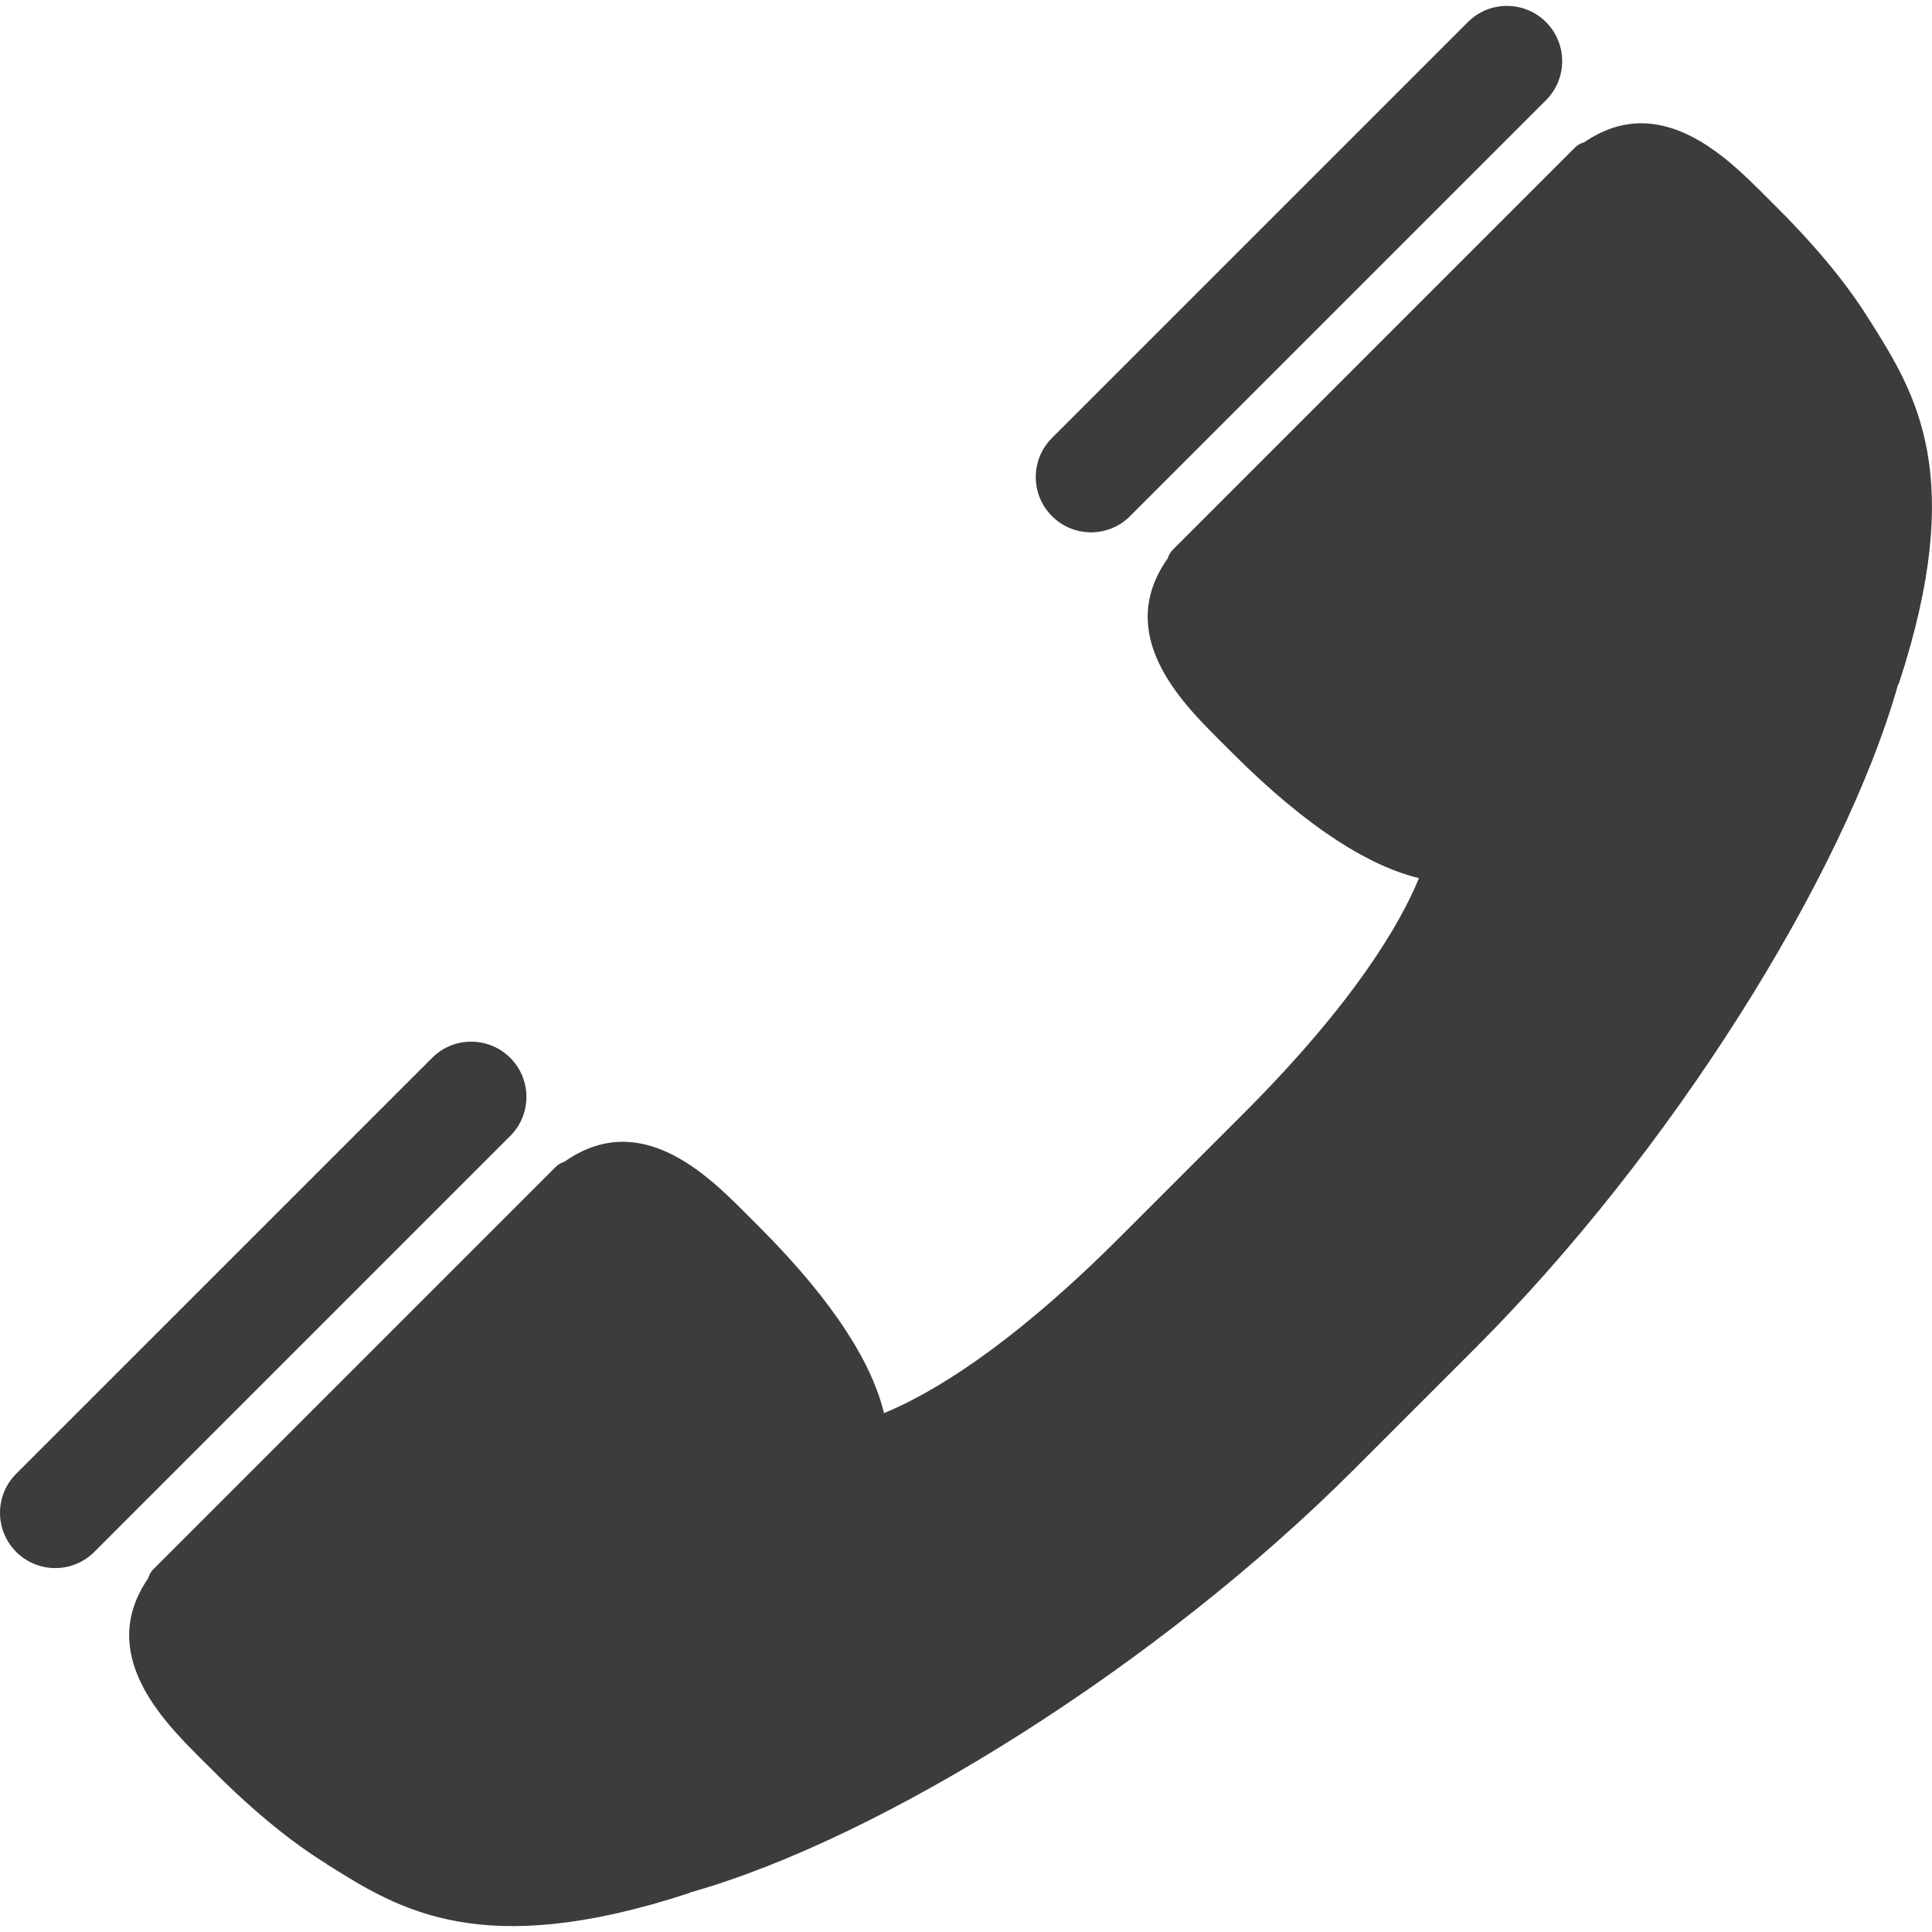
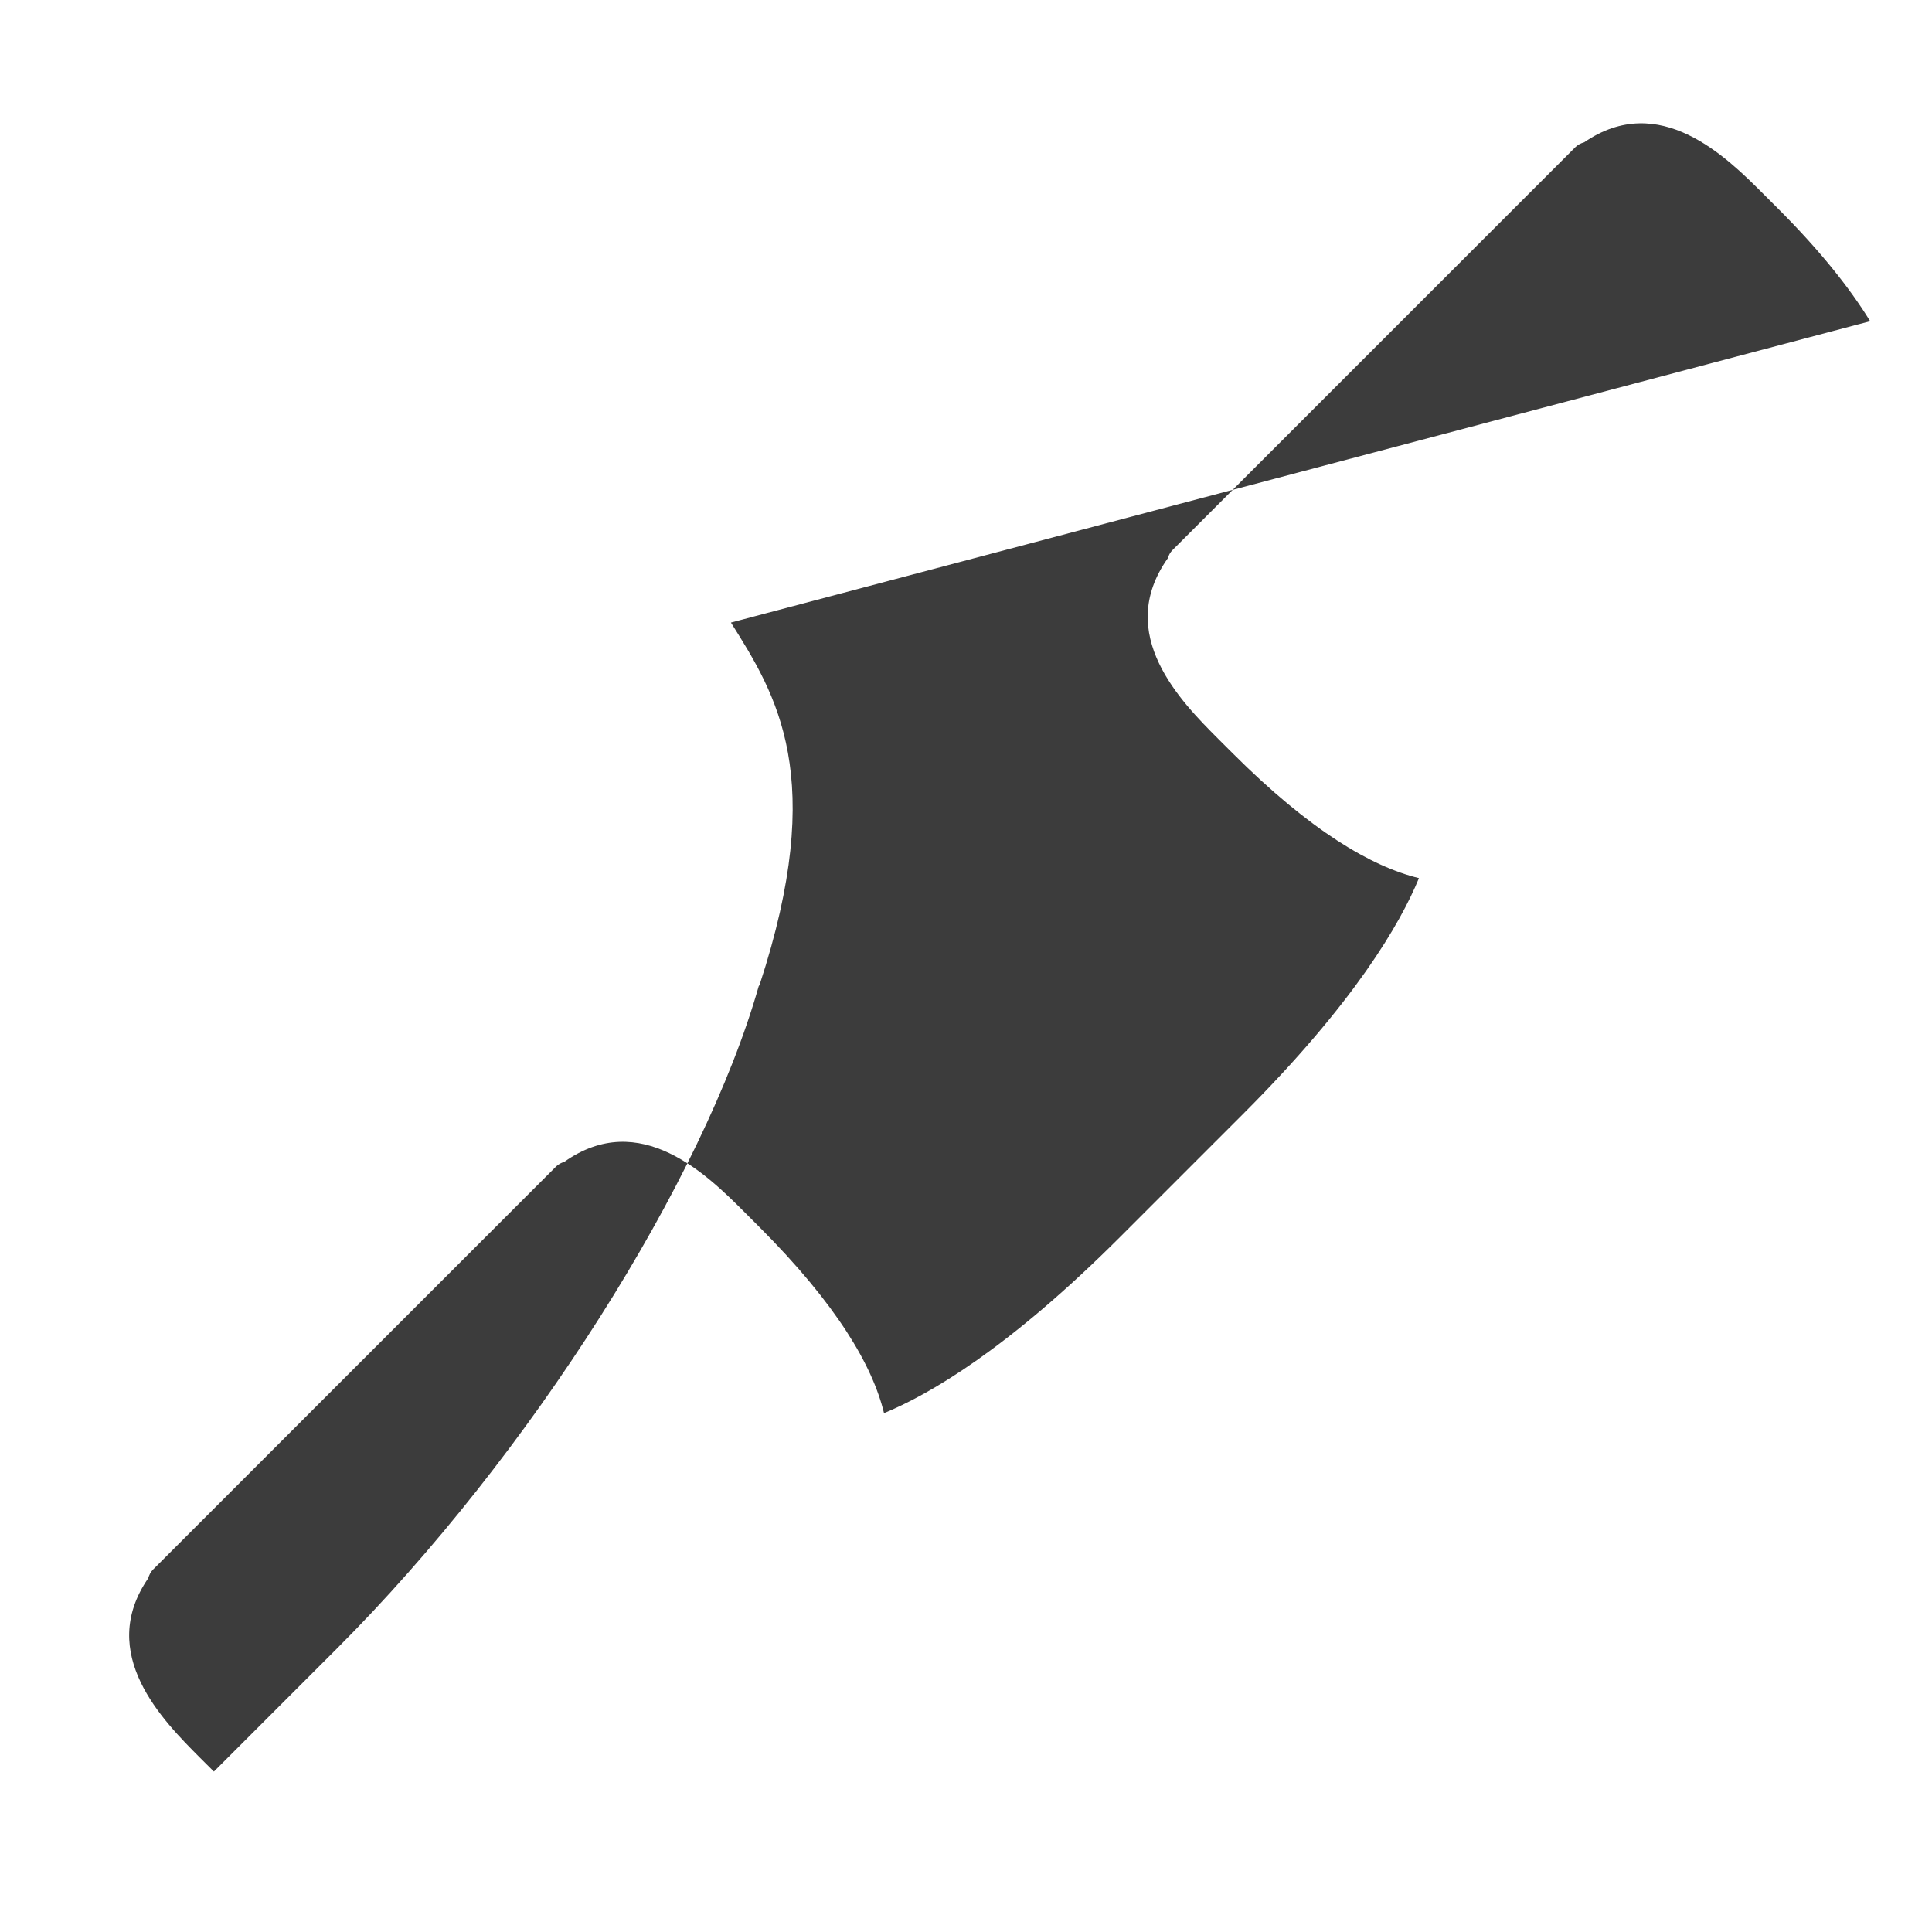
<svg xmlns="http://www.w3.org/2000/svg" id="_レイヤー_1" data-name="レイヤー_1" version="1.1" viewBox="0 0 100 100">
  <defs>
    <style>
      .st0 {
        fill: #3c3c3c;
      }
    </style>
  </defs>
-   <path class="st0" d="M96.804,16.624c-.006-.012-.018-.018-.024-.03-1.052-1.705-2.582-3.632-4.777-5.826l-.716-.715c-1.933-1.936-5.387-5.366-9.289-2.688-.165.048-.328.123-.457.252l-20.849,20.851c-.123.122-.199.269-.247.427-2.784,3.934.686,7.421,2.631,9.369l.715.713c4.044,4.041,7.206,5.879,9.654,6.476-.962,2.343-3.322,6.428-9.112,12.215l-6.361,6.361c-5.793,5.795-9.879,8.155-12.215,9.115-.595-2.453-2.429-5.611-6.473-9.656l-.716-.716c-1.945-1.948-5.435-5.416-9.365-2.632-.163.048-.307.123-.43.247l-20.849,20.849c-.129.129-.204.29-.256.458-2.676,3.901.755,7.354,2.688,9.29l.715.712c2.183,2.183,4.104,3.707,5.802,4.759.018.014.036.032.054.045,3.743,2.352,7.982,5.015,18.748,1.484.024-.007.039-.03.066-.036,9.954-2.809,24.255-11.808,34.3-21.852l6.361-6.36c10.017-10.019,18.994-24.269,21.838-34.288.015-.029.039-.05.048-.078,3.532-10.766.869-15.005-1.485-18.746Z" />
-   <path class="st0" d="M58.491,26.715l21.529-21.528c1.118-1.117,1.118-2.927,0-4.044-1.115-1.115-2.925-1.117-4.044,0l-21.528,21.529c-1.116,1.115-1.116,2.927.003,4.044,1.113,1.115,2.925,1.117,4.041,0Z" />
-   <path class="st0" d="M26.41,54.754c-1.115-1.115-2.928-1.117-4.043,0L.838,76.282c-1.118,1.117-1.115,2.928,0,4.044,1.115,1.115,2.925,1.117,4.044,0l21.528-21.529c1.118-1.117,1.115-2.928,0-4.044Z" />
+   <path class="st0" d="M96.804,16.624c-.006-.012-.018-.018-.024-.03-1.052-1.705-2.582-3.632-4.777-5.826l-.716-.715c-1.933-1.936-5.387-5.366-9.289-2.688-.165.048-.328.123-.457.252l-20.849,20.851c-.123.122-.199.269-.247.427-2.784,3.934.686,7.421,2.631,9.369l.715.713c4.044,4.041,7.206,5.879,9.654,6.476-.962,2.343-3.322,6.428-9.112,12.215l-6.361,6.361c-5.793,5.795-9.879,8.155-12.215,9.115-.595-2.453-2.429-5.611-6.473-9.656l-.716-.716c-1.945-1.948-5.435-5.416-9.365-2.632-.163.048-.307.123-.43.247l-20.849,20.849c-.129.129-.204.29-.256.458-2.676,3.901.755,7.354,2.688,9.29l.715.712l6.361-6.36c10.017-10.019,18.994-24.269,21.838-34.288.015-.029.039-.05.048-.078,3.532-10.766.869-15.005-1.485-18.746Z" />
</svg>